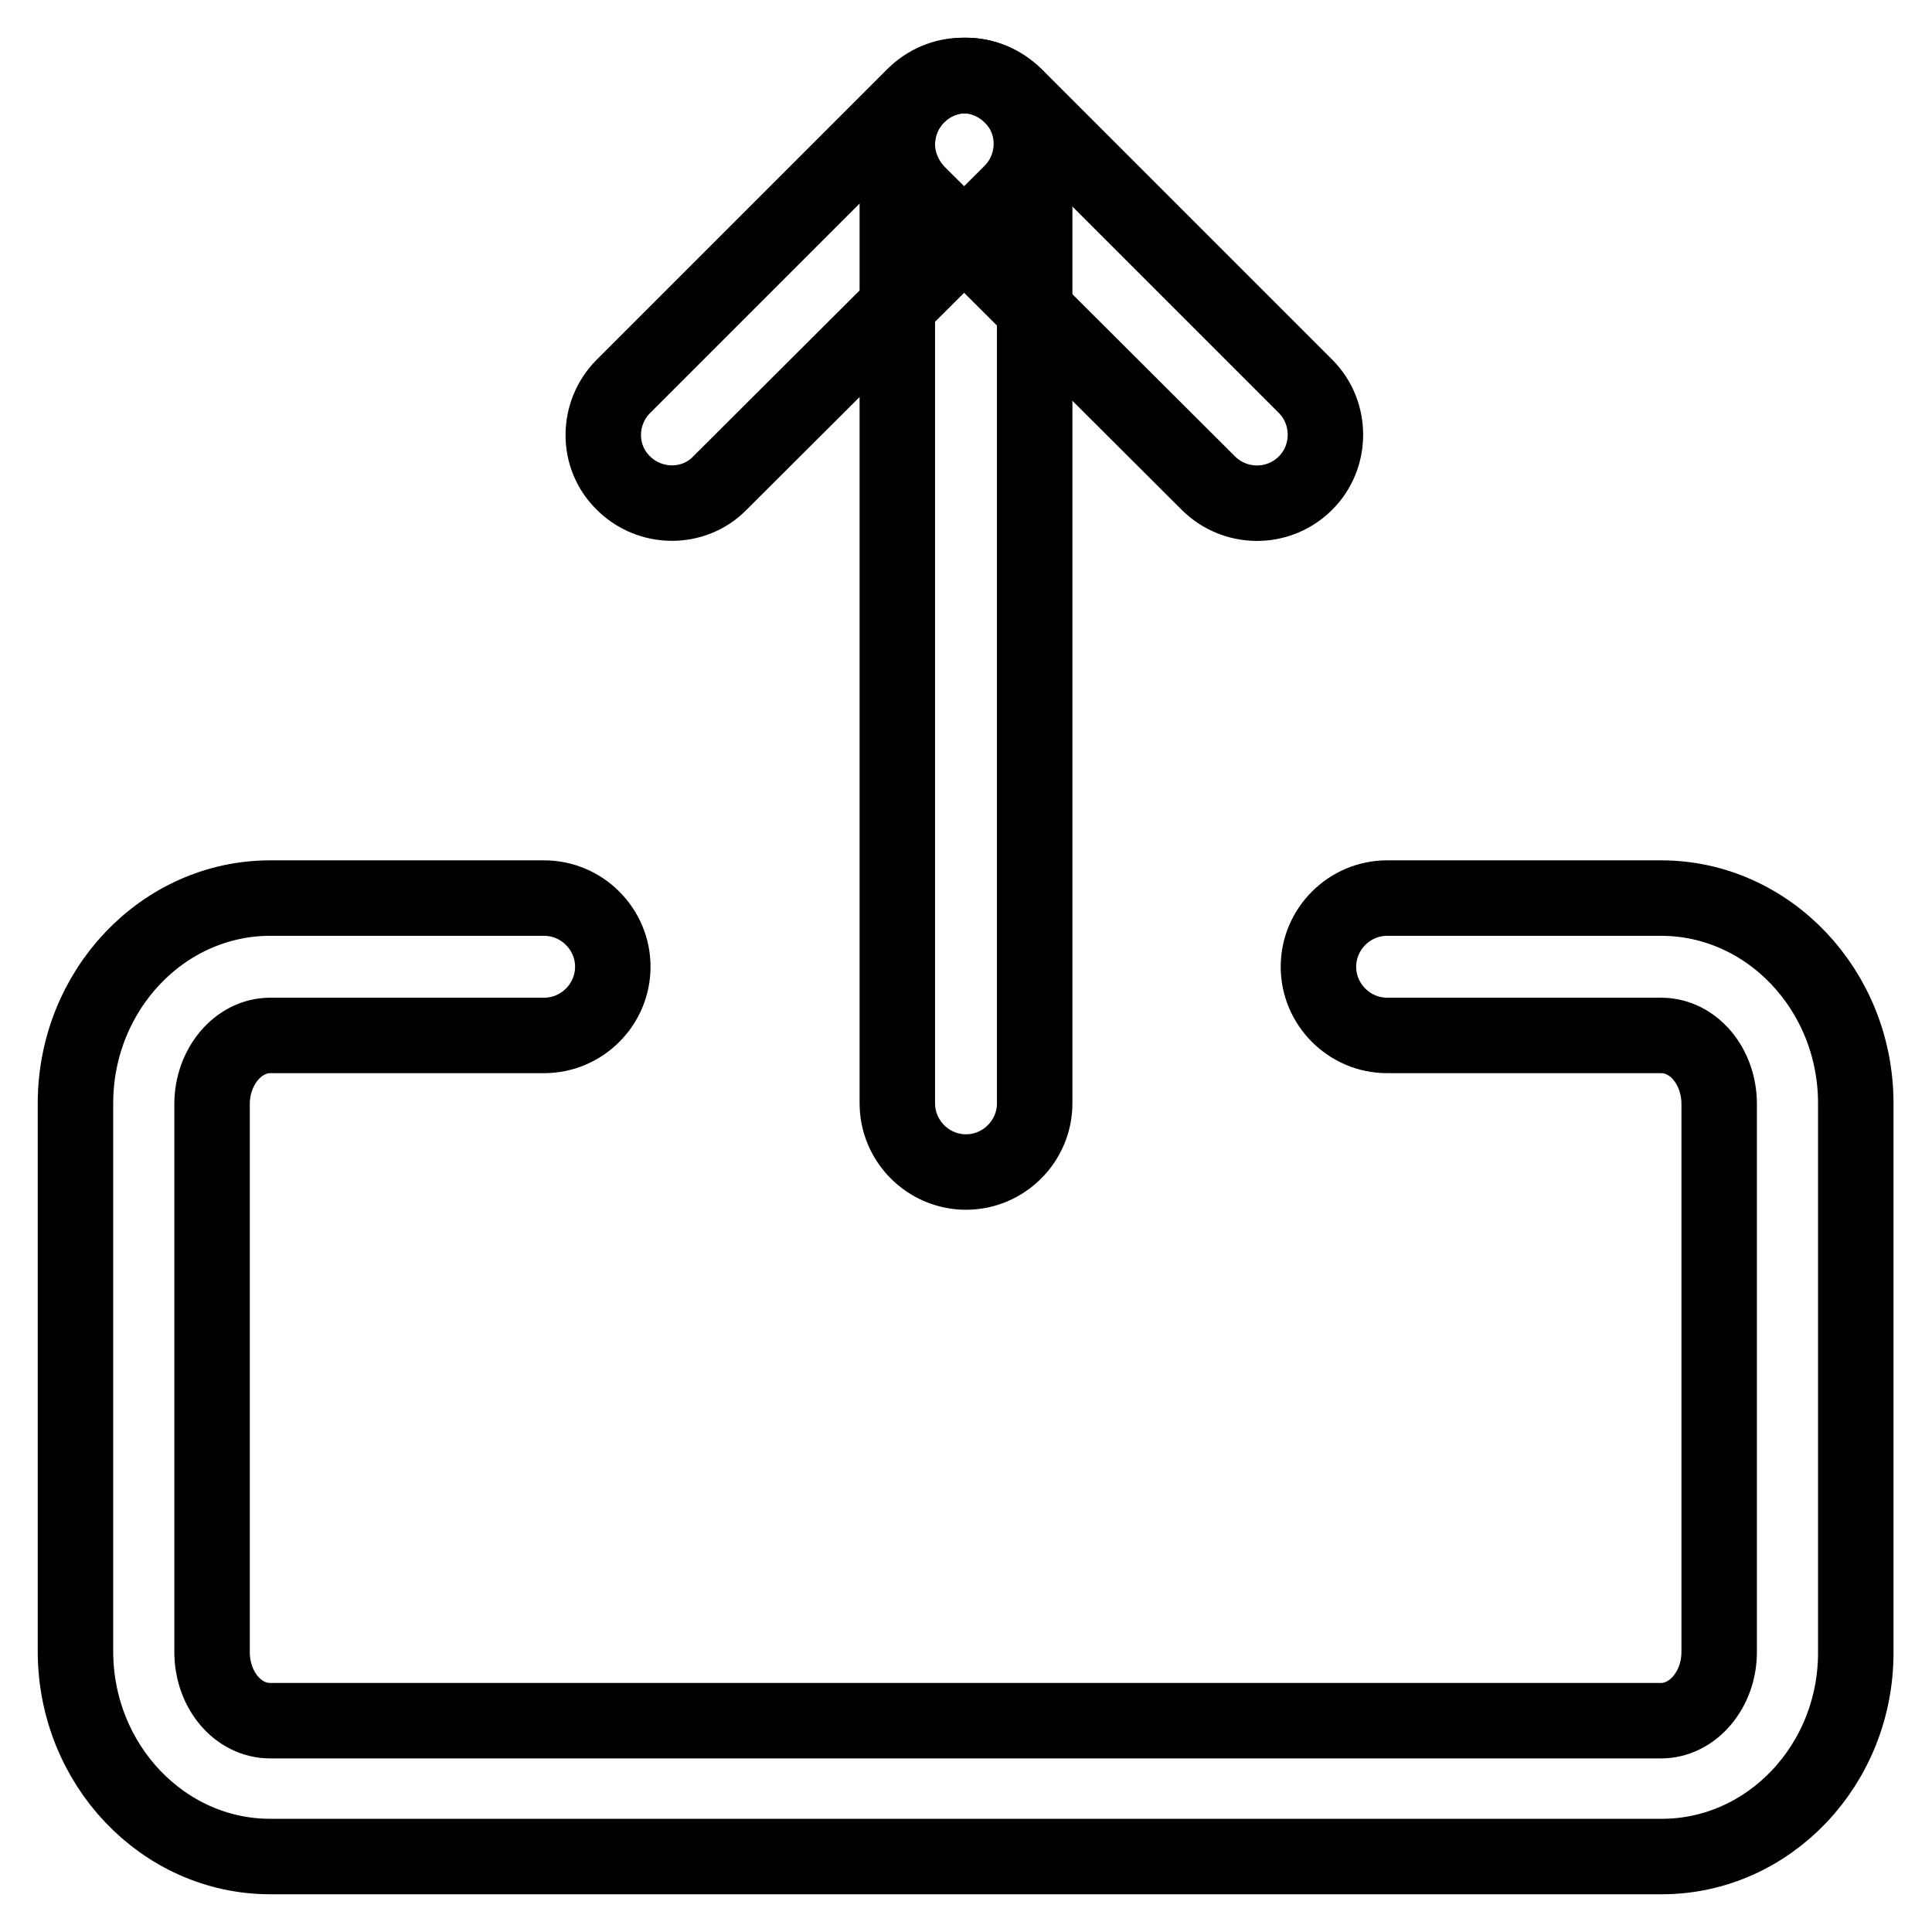
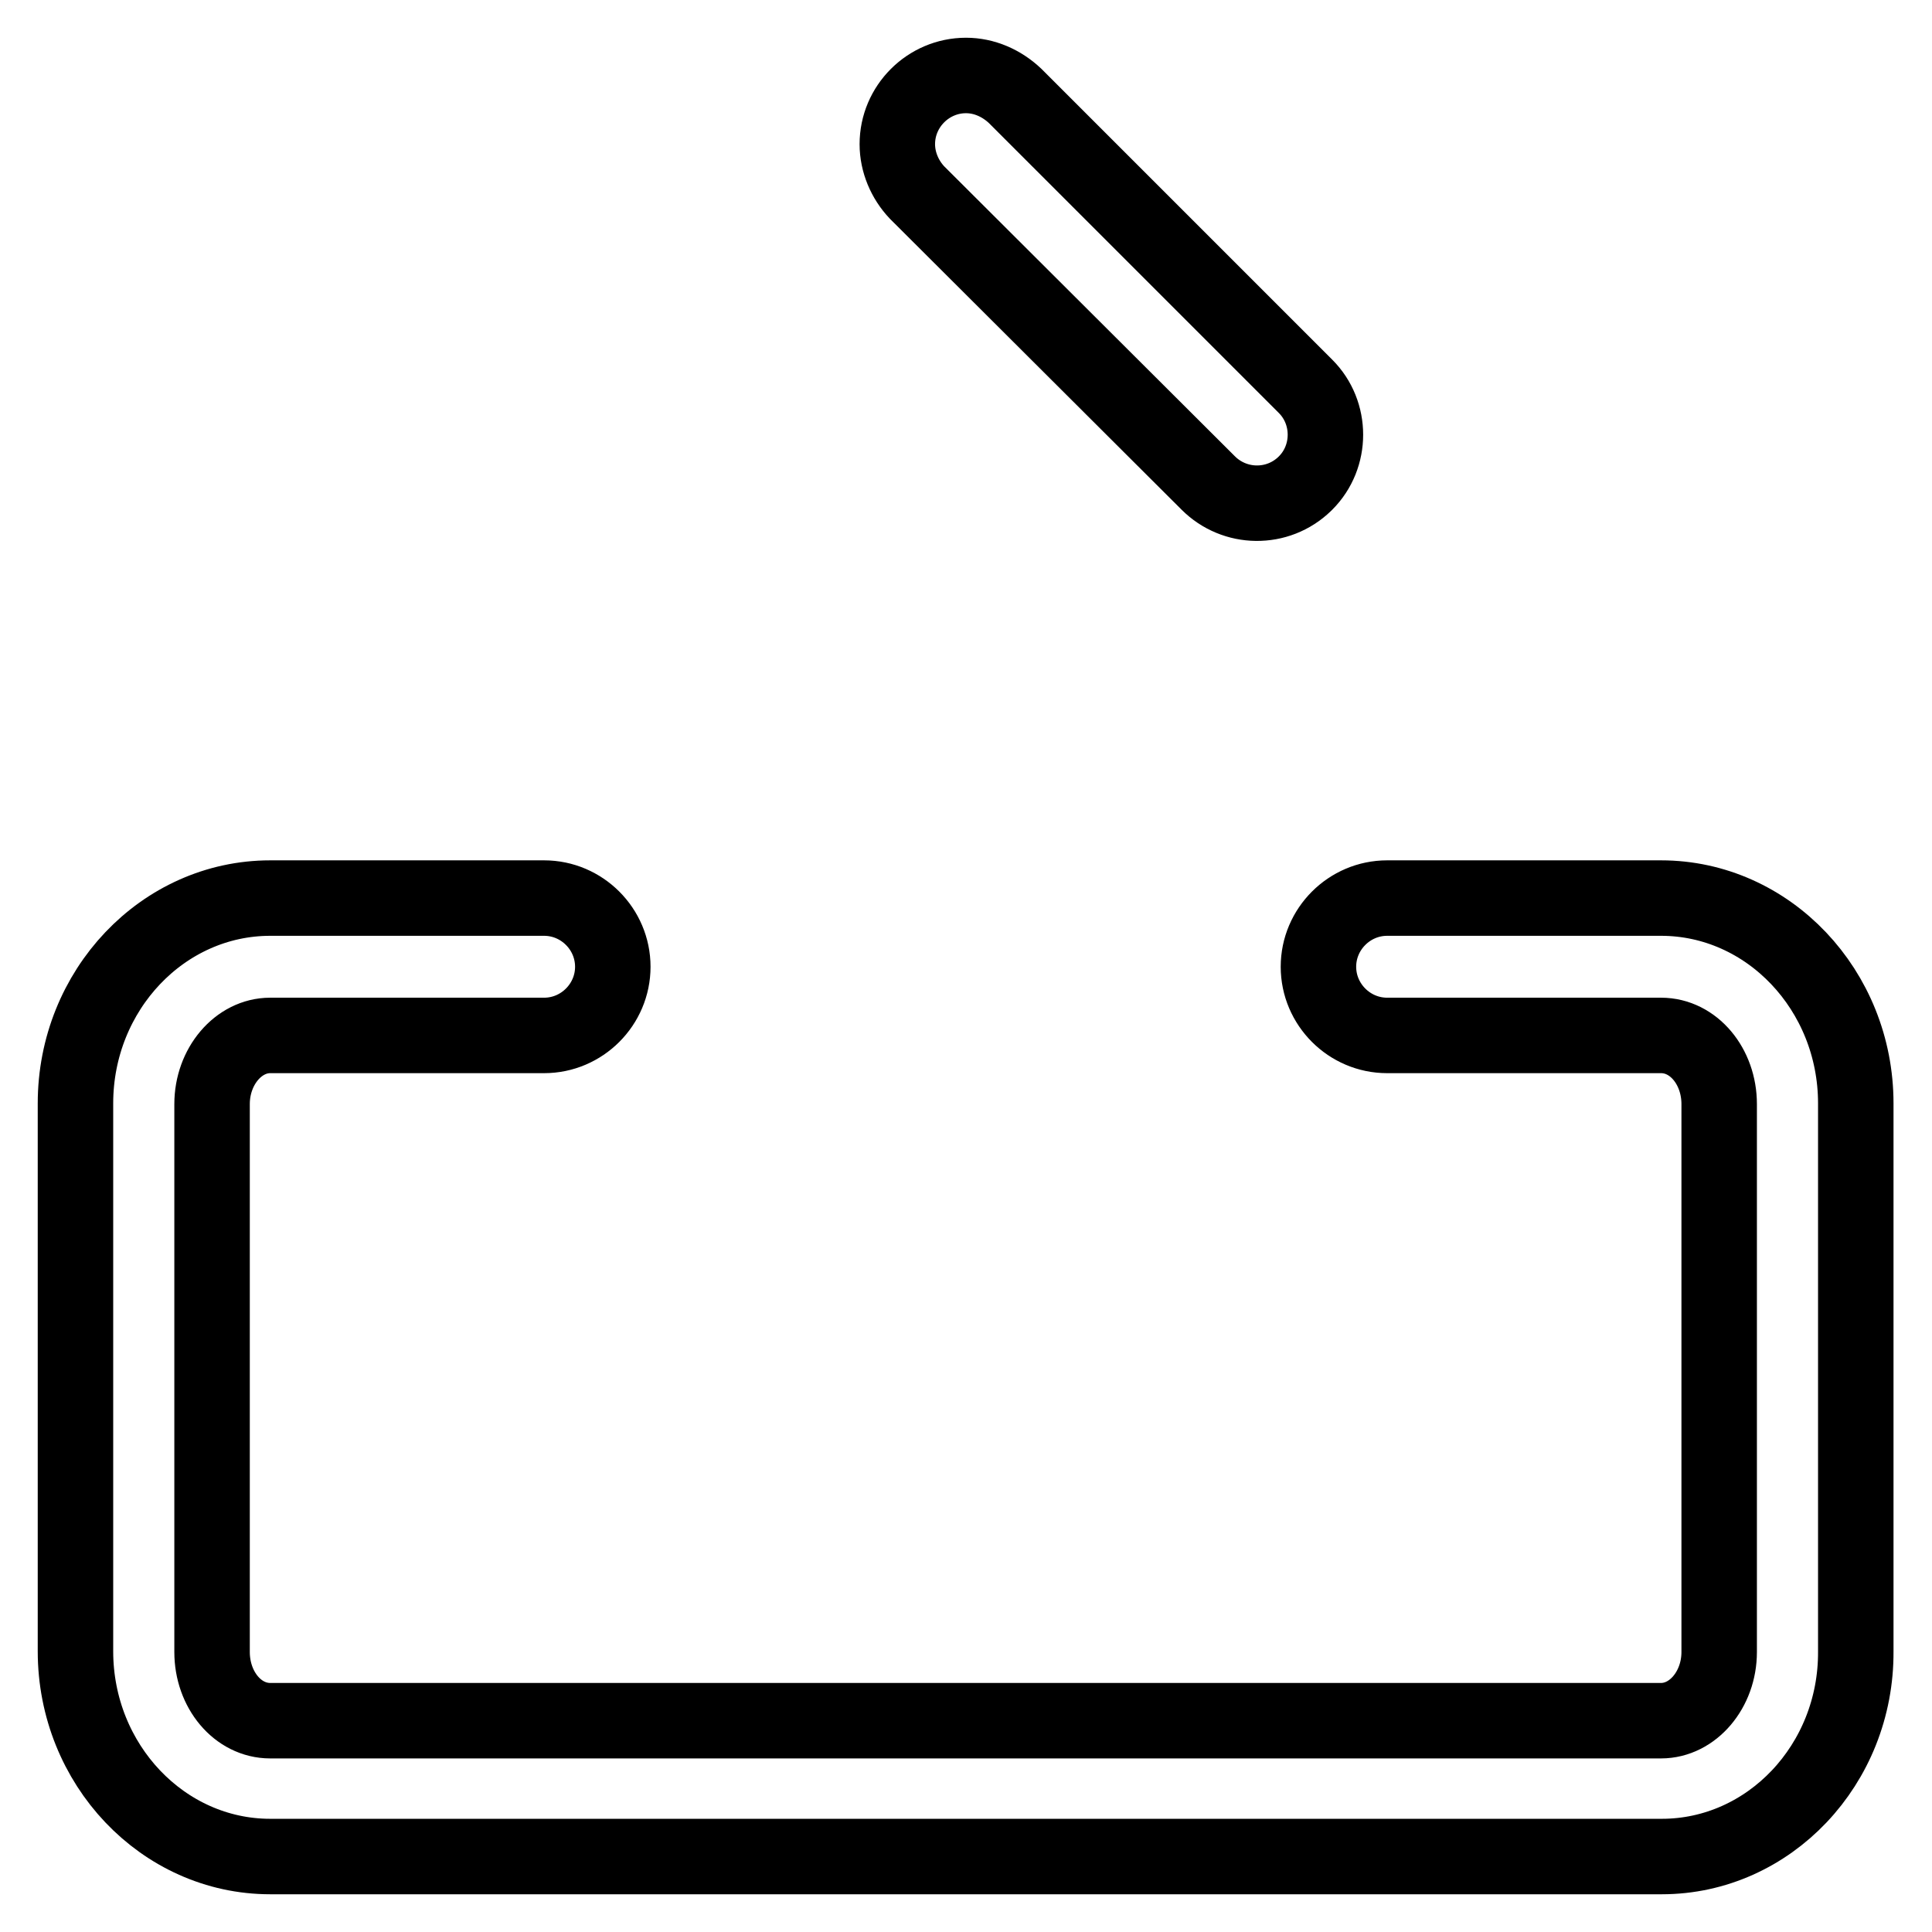
<svg xmlns="http://www.w3.org/2000/svg" version="1.1" x="0px" y="0px" viewBox="0 0 256 256" enable-background="new 0 0 256 256" xml:space="preserve">
  <g>
-     <path stroke-width="10" fill-opacity="0" stroke="#000000" d="M128,10c-5,0-9.1,4.1-9.1,9.1v127.1c0,5,4.1,9.1,9.1,9.1c5,0,9.1-4.1,9.1-9.1V19.1 C137.1,14.1,133,10,128,10L128,10z" />
-     <path stroke-width="10" fill-opacity="0" stroke="#000000" d="M127.5,10c-2.4,0-4.7,1-6.4,2.7L82.6,51.2c-3.5,3.5-3.6,9.3,0,12.8c3.5,3.5,9.3,3.6,12.8,0L134,25.5 c3.5-3.5,3.6-9.3,0-12.8C132.3,11,130,10,127.5,10z" />
    <path stroke-width="10" fill-opacity="0" stroke="#000000" d="M128,10c-5,0-9.1,4.1-9.1,9.1c0,2.4,1,4.7,2.6,6.4L160.1,64c3.5,3.5,9.2,3.6,12.8,0.1c0,0,0,0,0.1-0.1 c3.5-3.5,3.5-9.3,0-12.8l-38.5-38.5C132.7,11,130.4,10,128,10z M220.2,246H35.8C21.6,246,10,233.8,10,218.8v-72.6 c0-15,11.6-27.2,25.8-27.2h36.3c5,0,9.1,4.1,9.1,9.1c0,5-4.1,9.1-9.1,9.1H35.8c-4.2,0-7.7,4.1-7.7,9.1v72.6c0,5,3.4,9.1,7.7,9.1 h184.3c4.2,0,7.7-4.1,7.7-9.1v-72.6c0-5-3.4-9.1-7.7-9.1h-36.3c-5,0-9.1-4.1-9.1-9.1c0-5,4.1-9.1,9.1-9.1h36.3 c14.2,0,25.8,12.2,25.8,27.2v72.6C246,233.8,234.4,246,220.2,246z" />
  </g>
</svg>